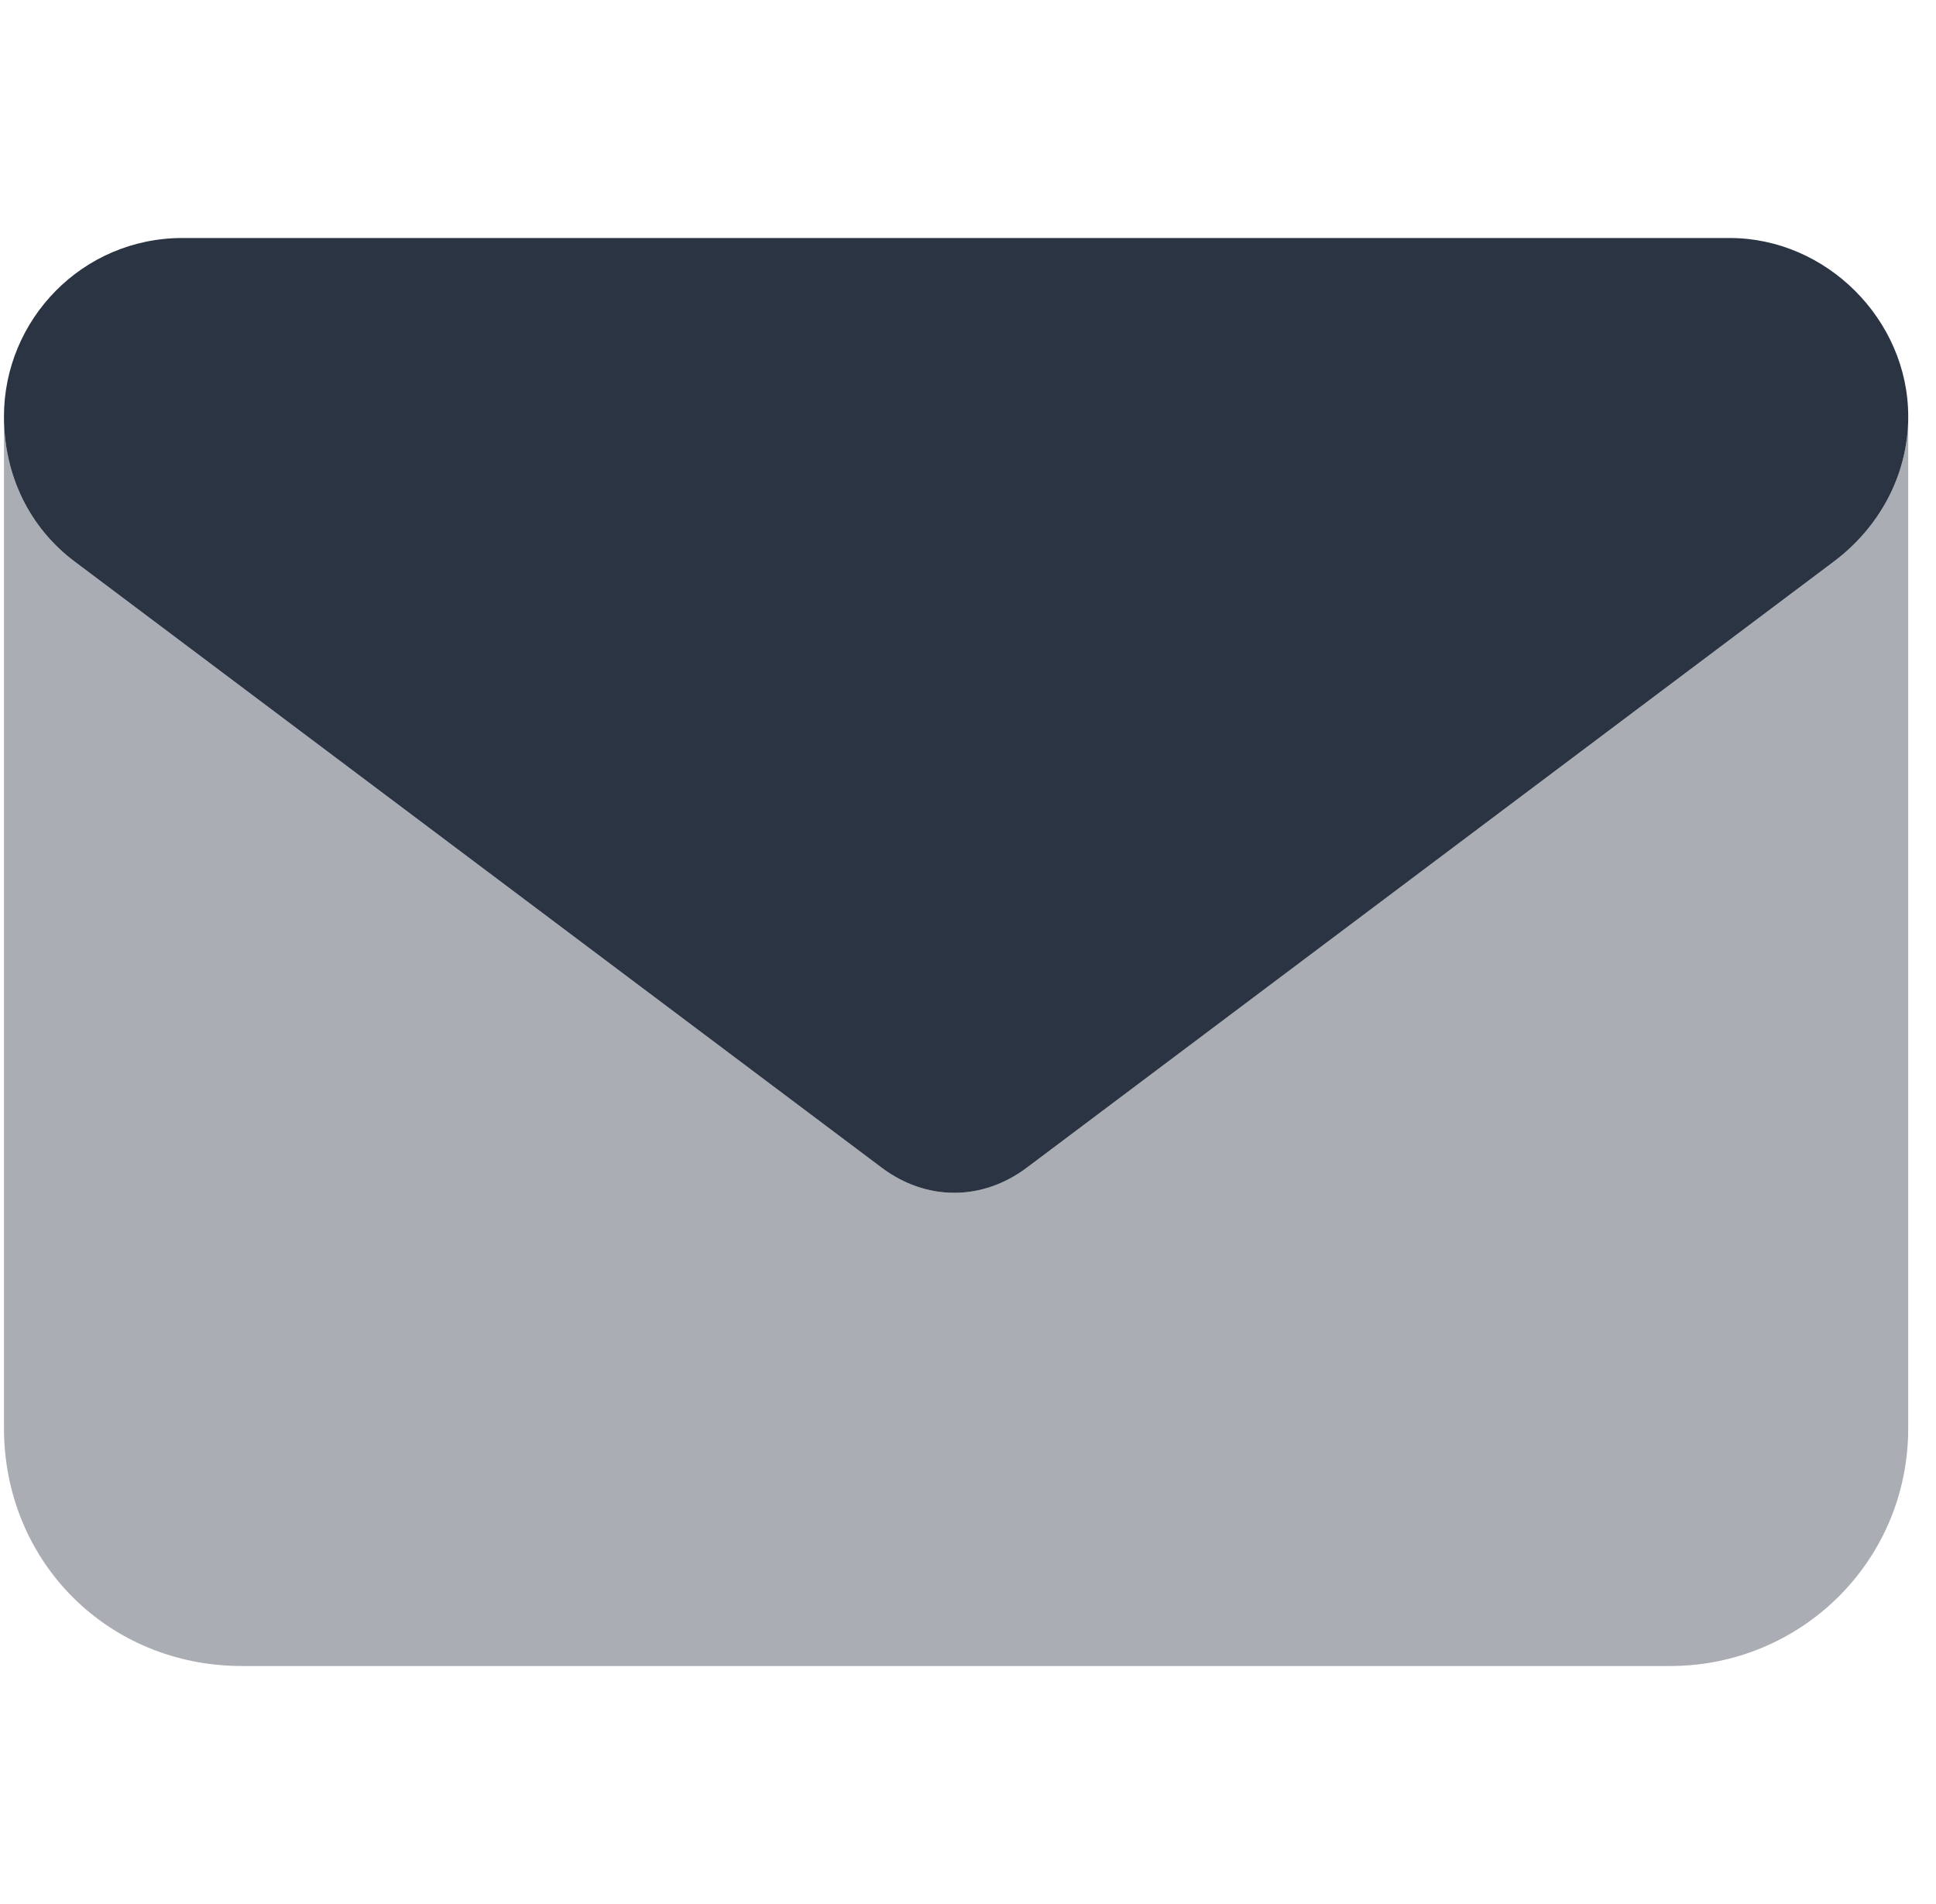
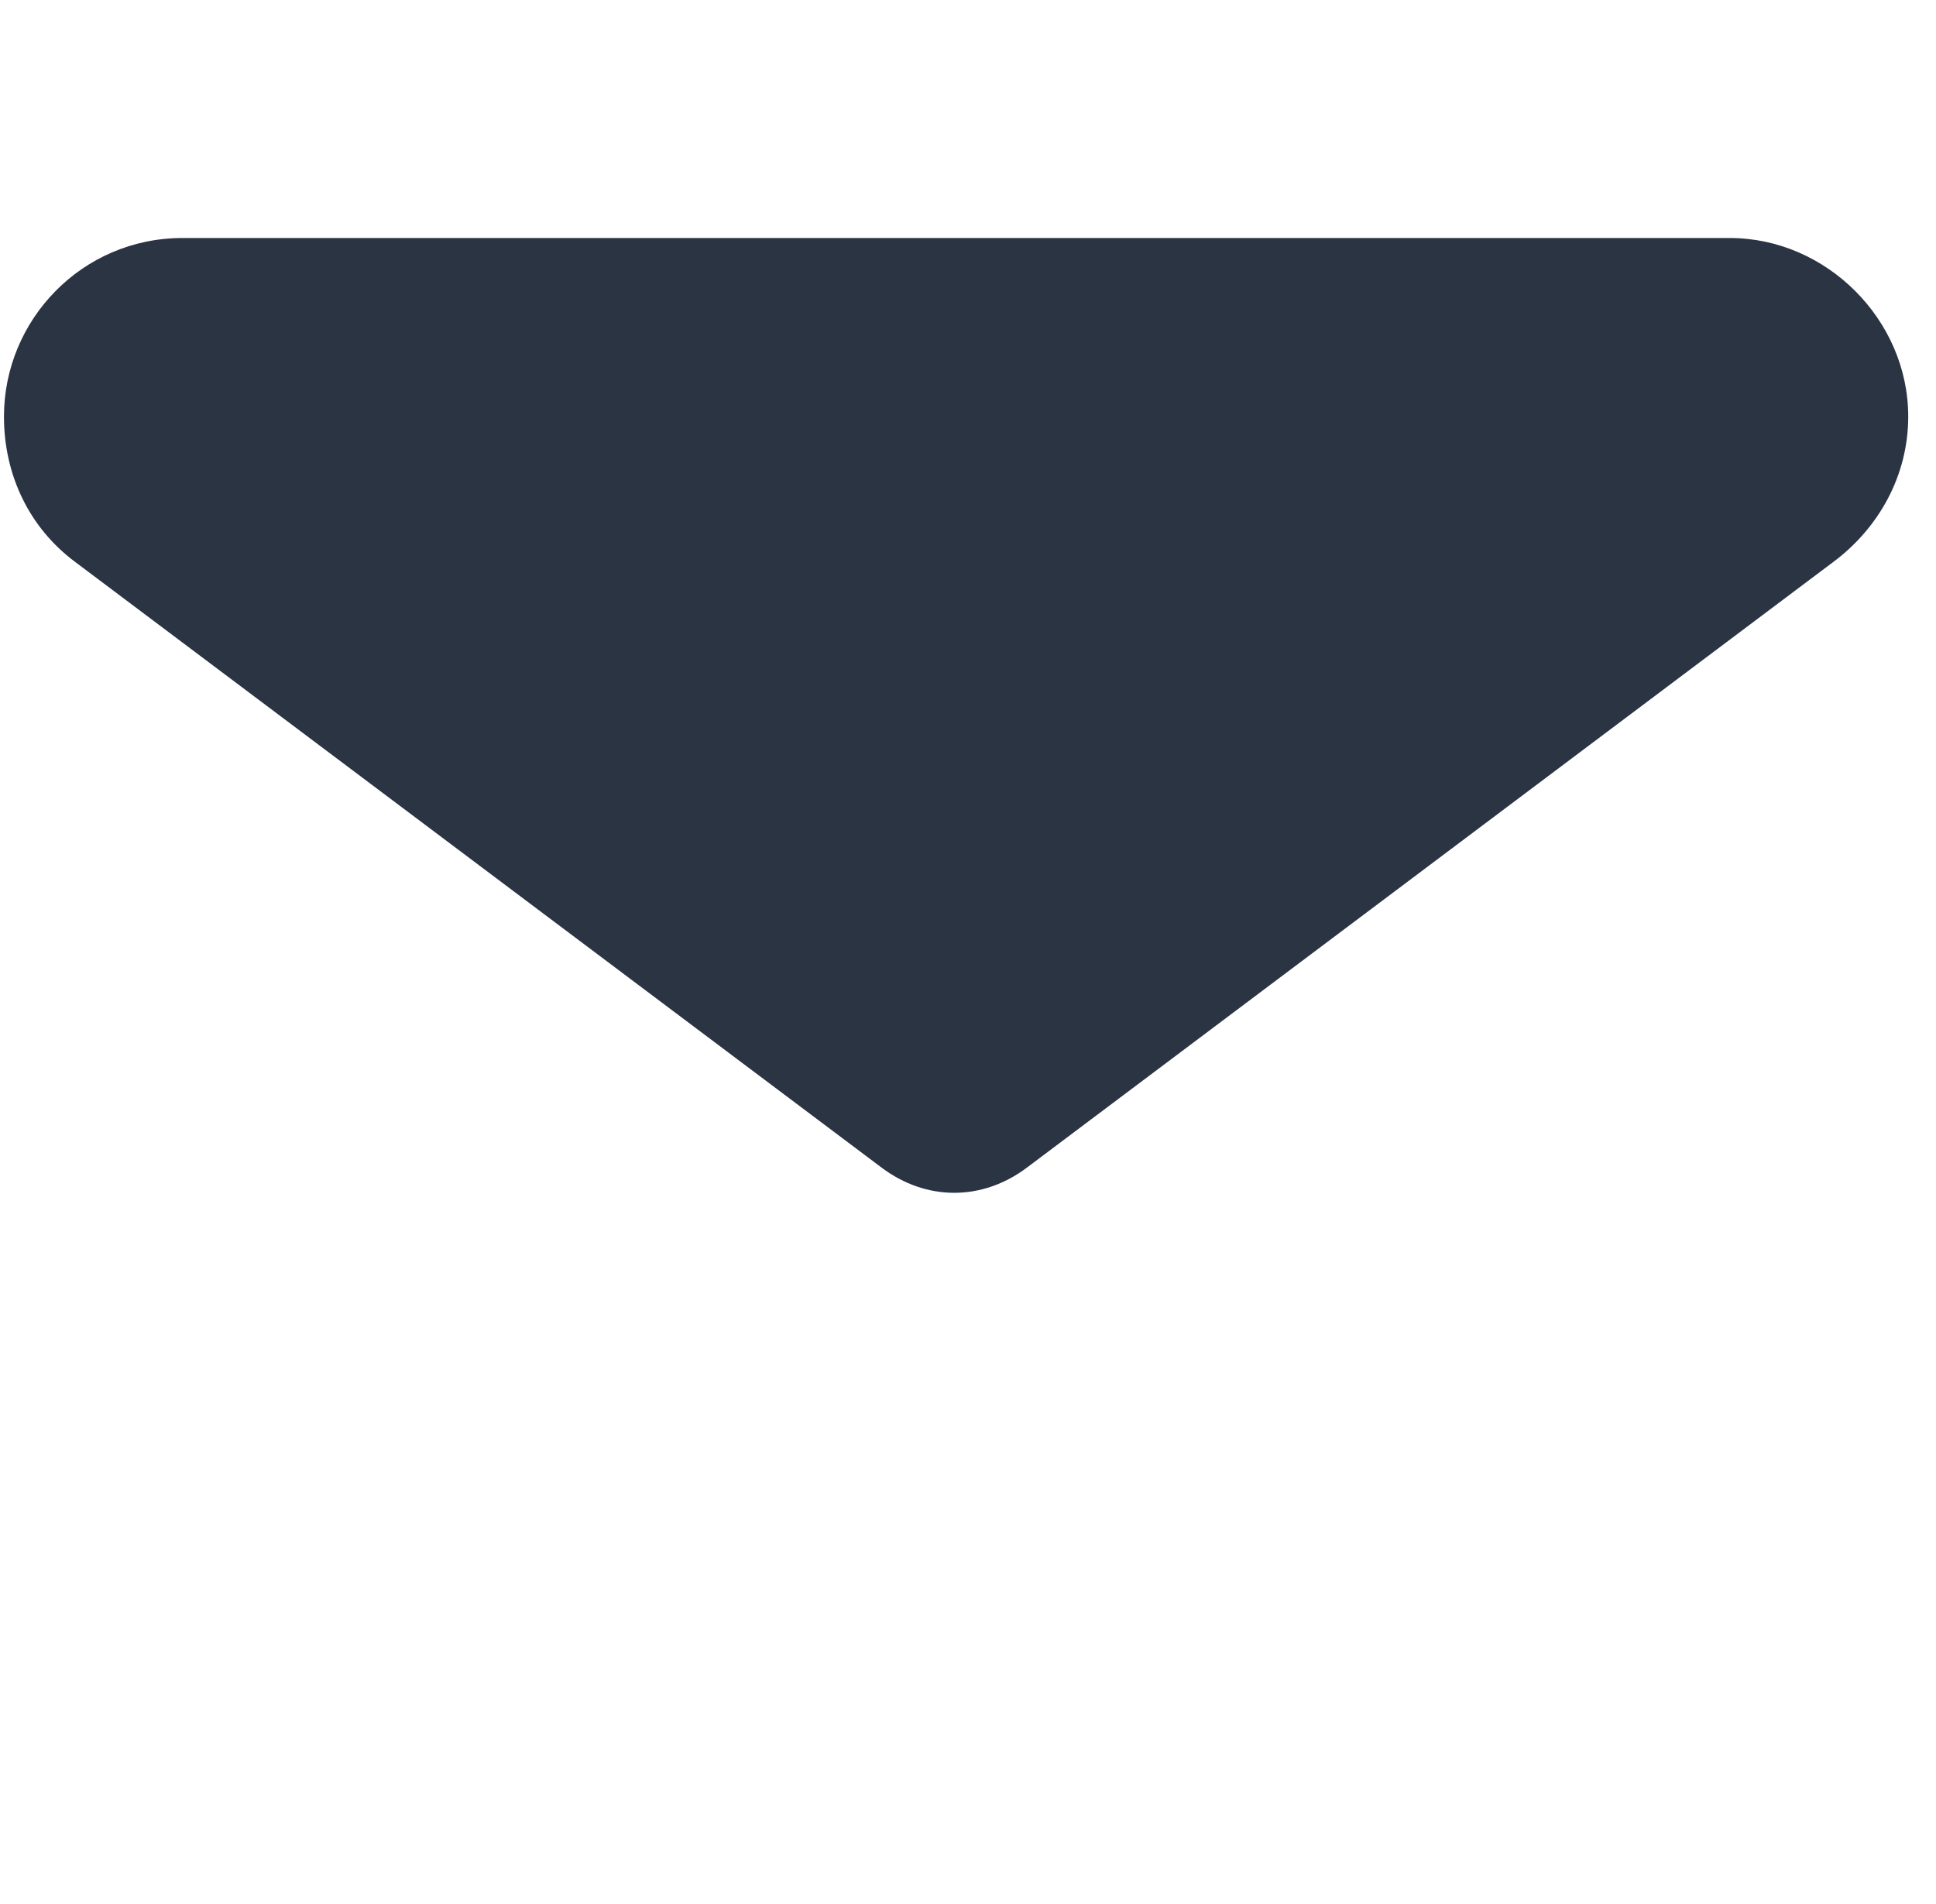
<svg xmlns="http://www.w3.org/2000/svg" width="61" height="60" viewBox="0 0 61 60" fill="none">
-   <path opacity="0.4" d="M0.125 13.125C0.125 15 0.945 16.641 2.352 17.696L27.781 36.797C29.188 37.852 30.945 37.852 32.352 36.797L57.781 17.696C59.187 16.641 60.125 15 60.125 13.125V45C60.125 49.219 56.726 52.5 52.625 52.5H7.625C3.406 52.5 0.125 49.219 0.125 45V13.125Z" fill="#2B3443" />
  <path d="M5.75 7.5H54.5C57.547 7.5 60.125 10.079 60.125 13.125C60.125 15 59.187 16.641 57.781 17.696L32.352 36.797C30.945 37.852 29.188 37.852 27.781 36.797L2.352 17.696C0.945 16.641 0.125 15 0.125 13.125C0.125 10.079 2.586 7.5 5.75 7.5Z" fill="#2B3443" />
</svg>